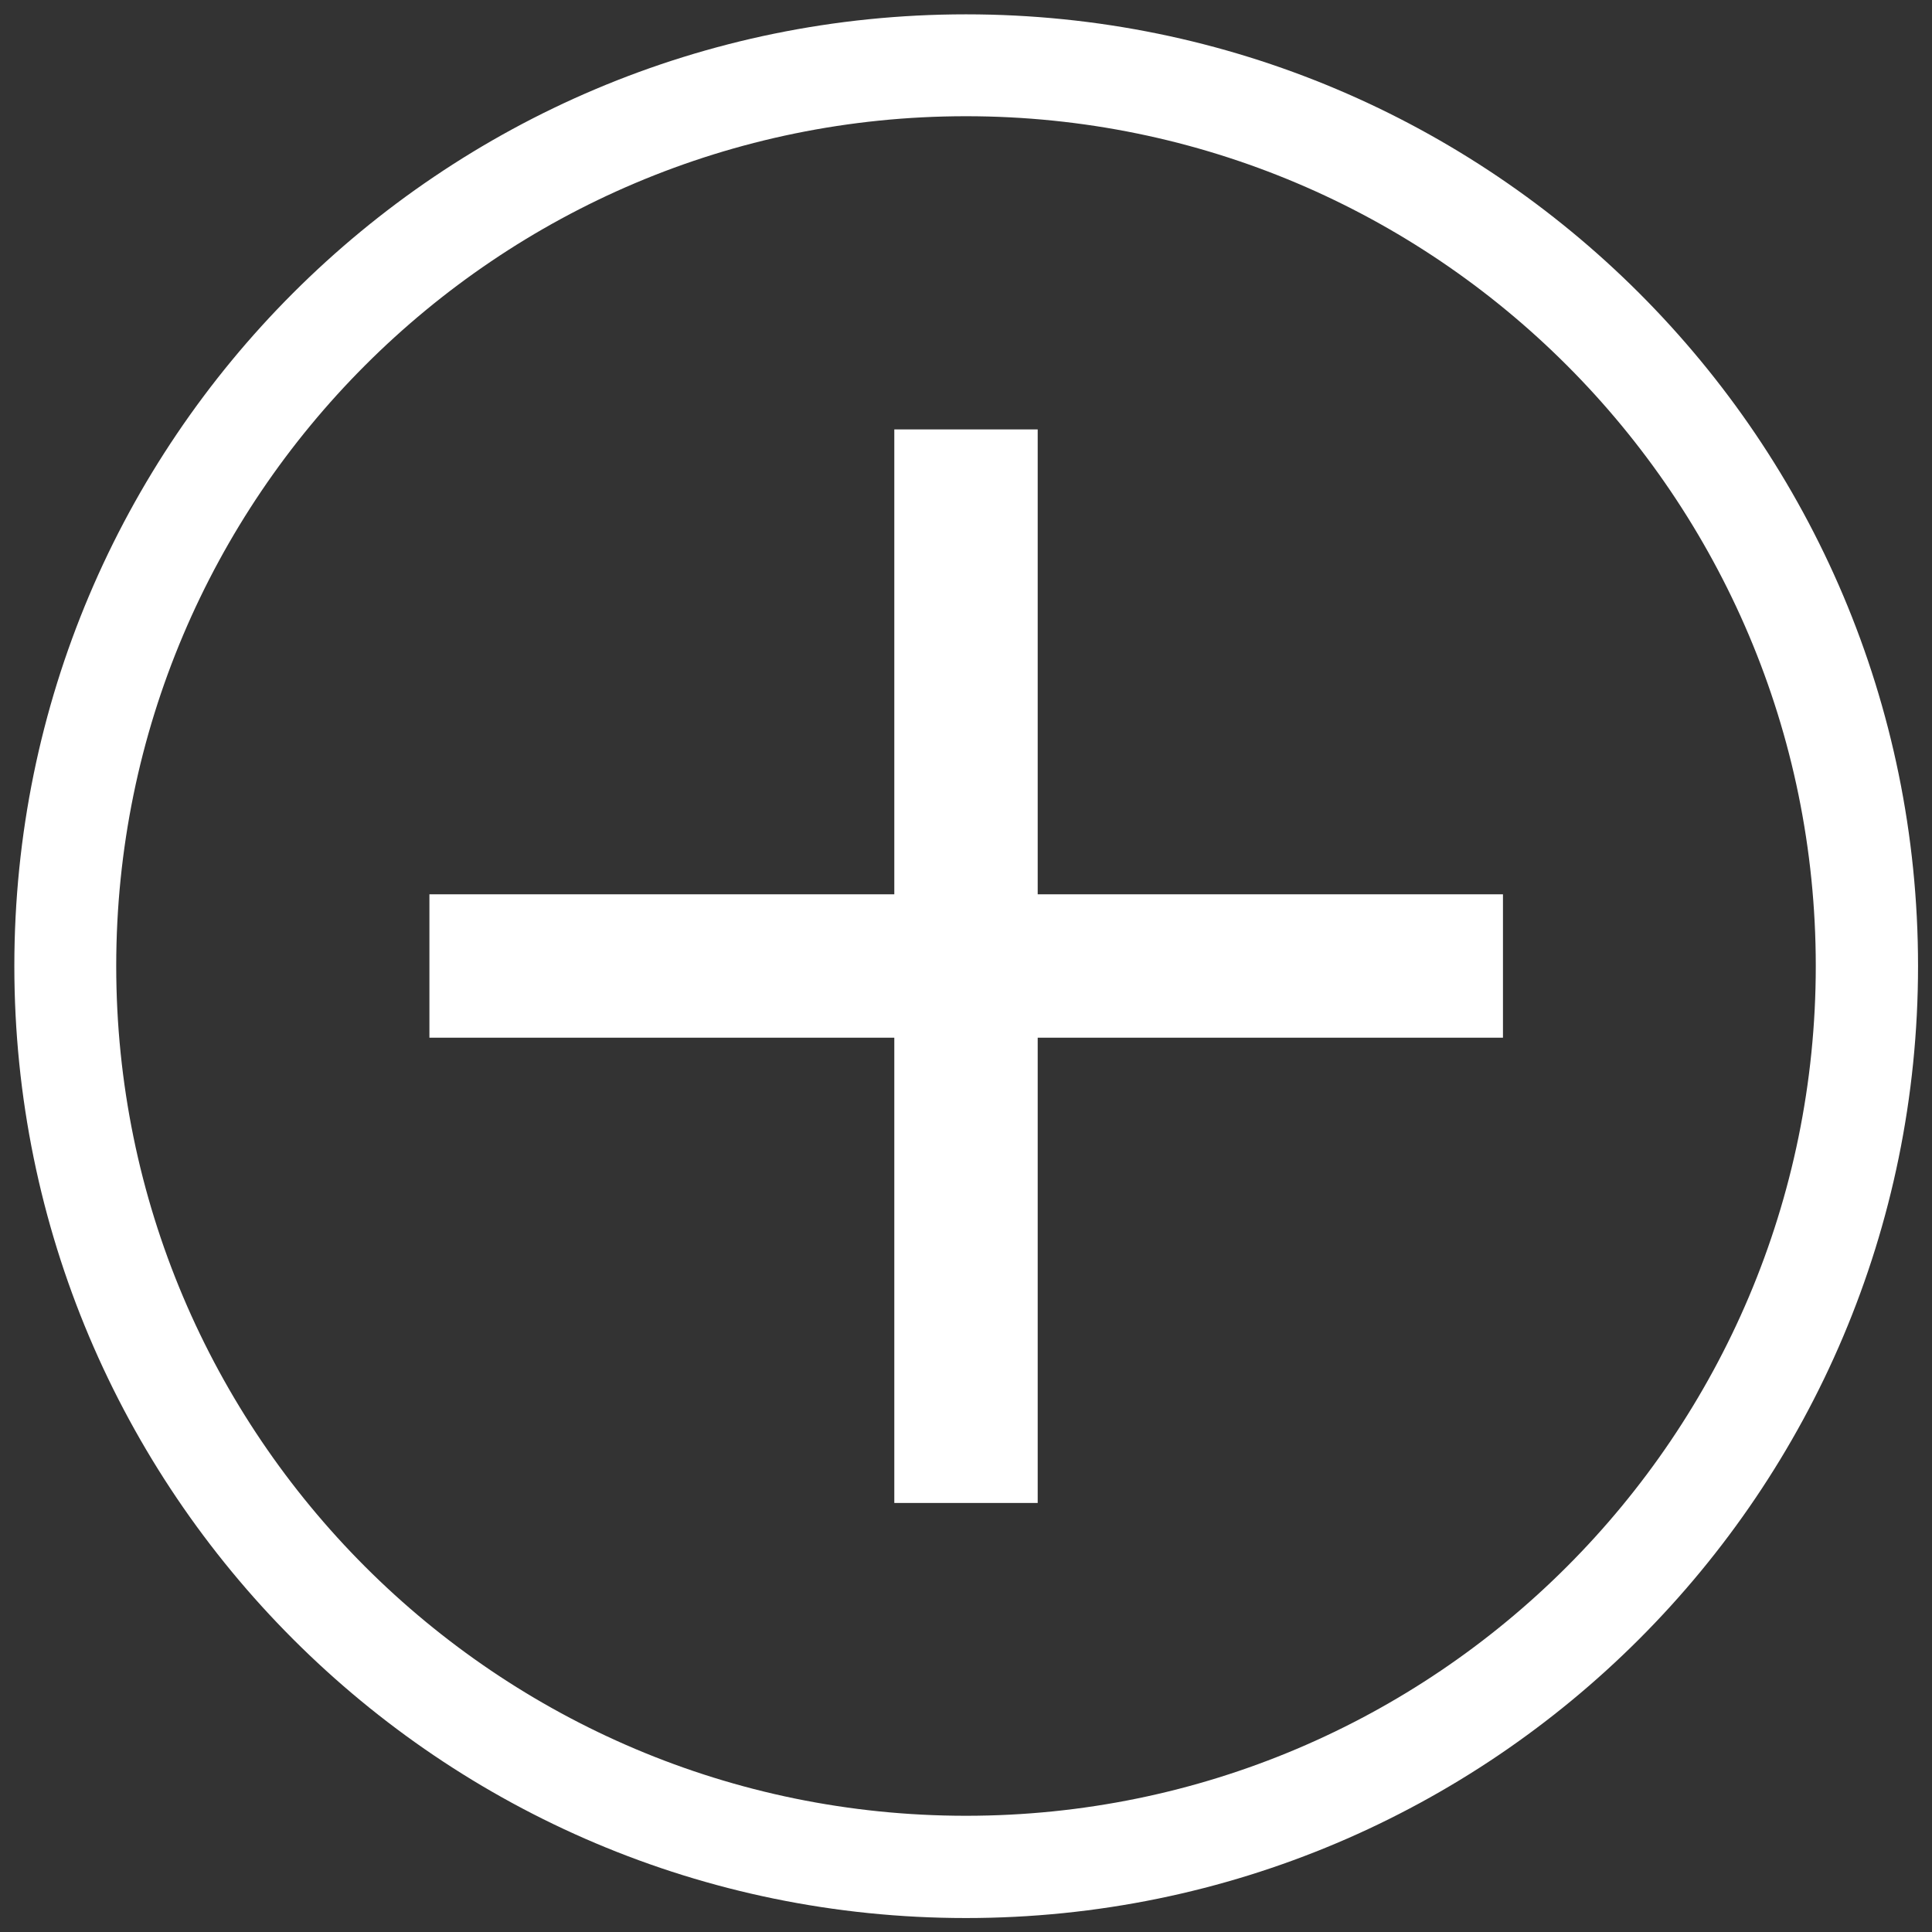
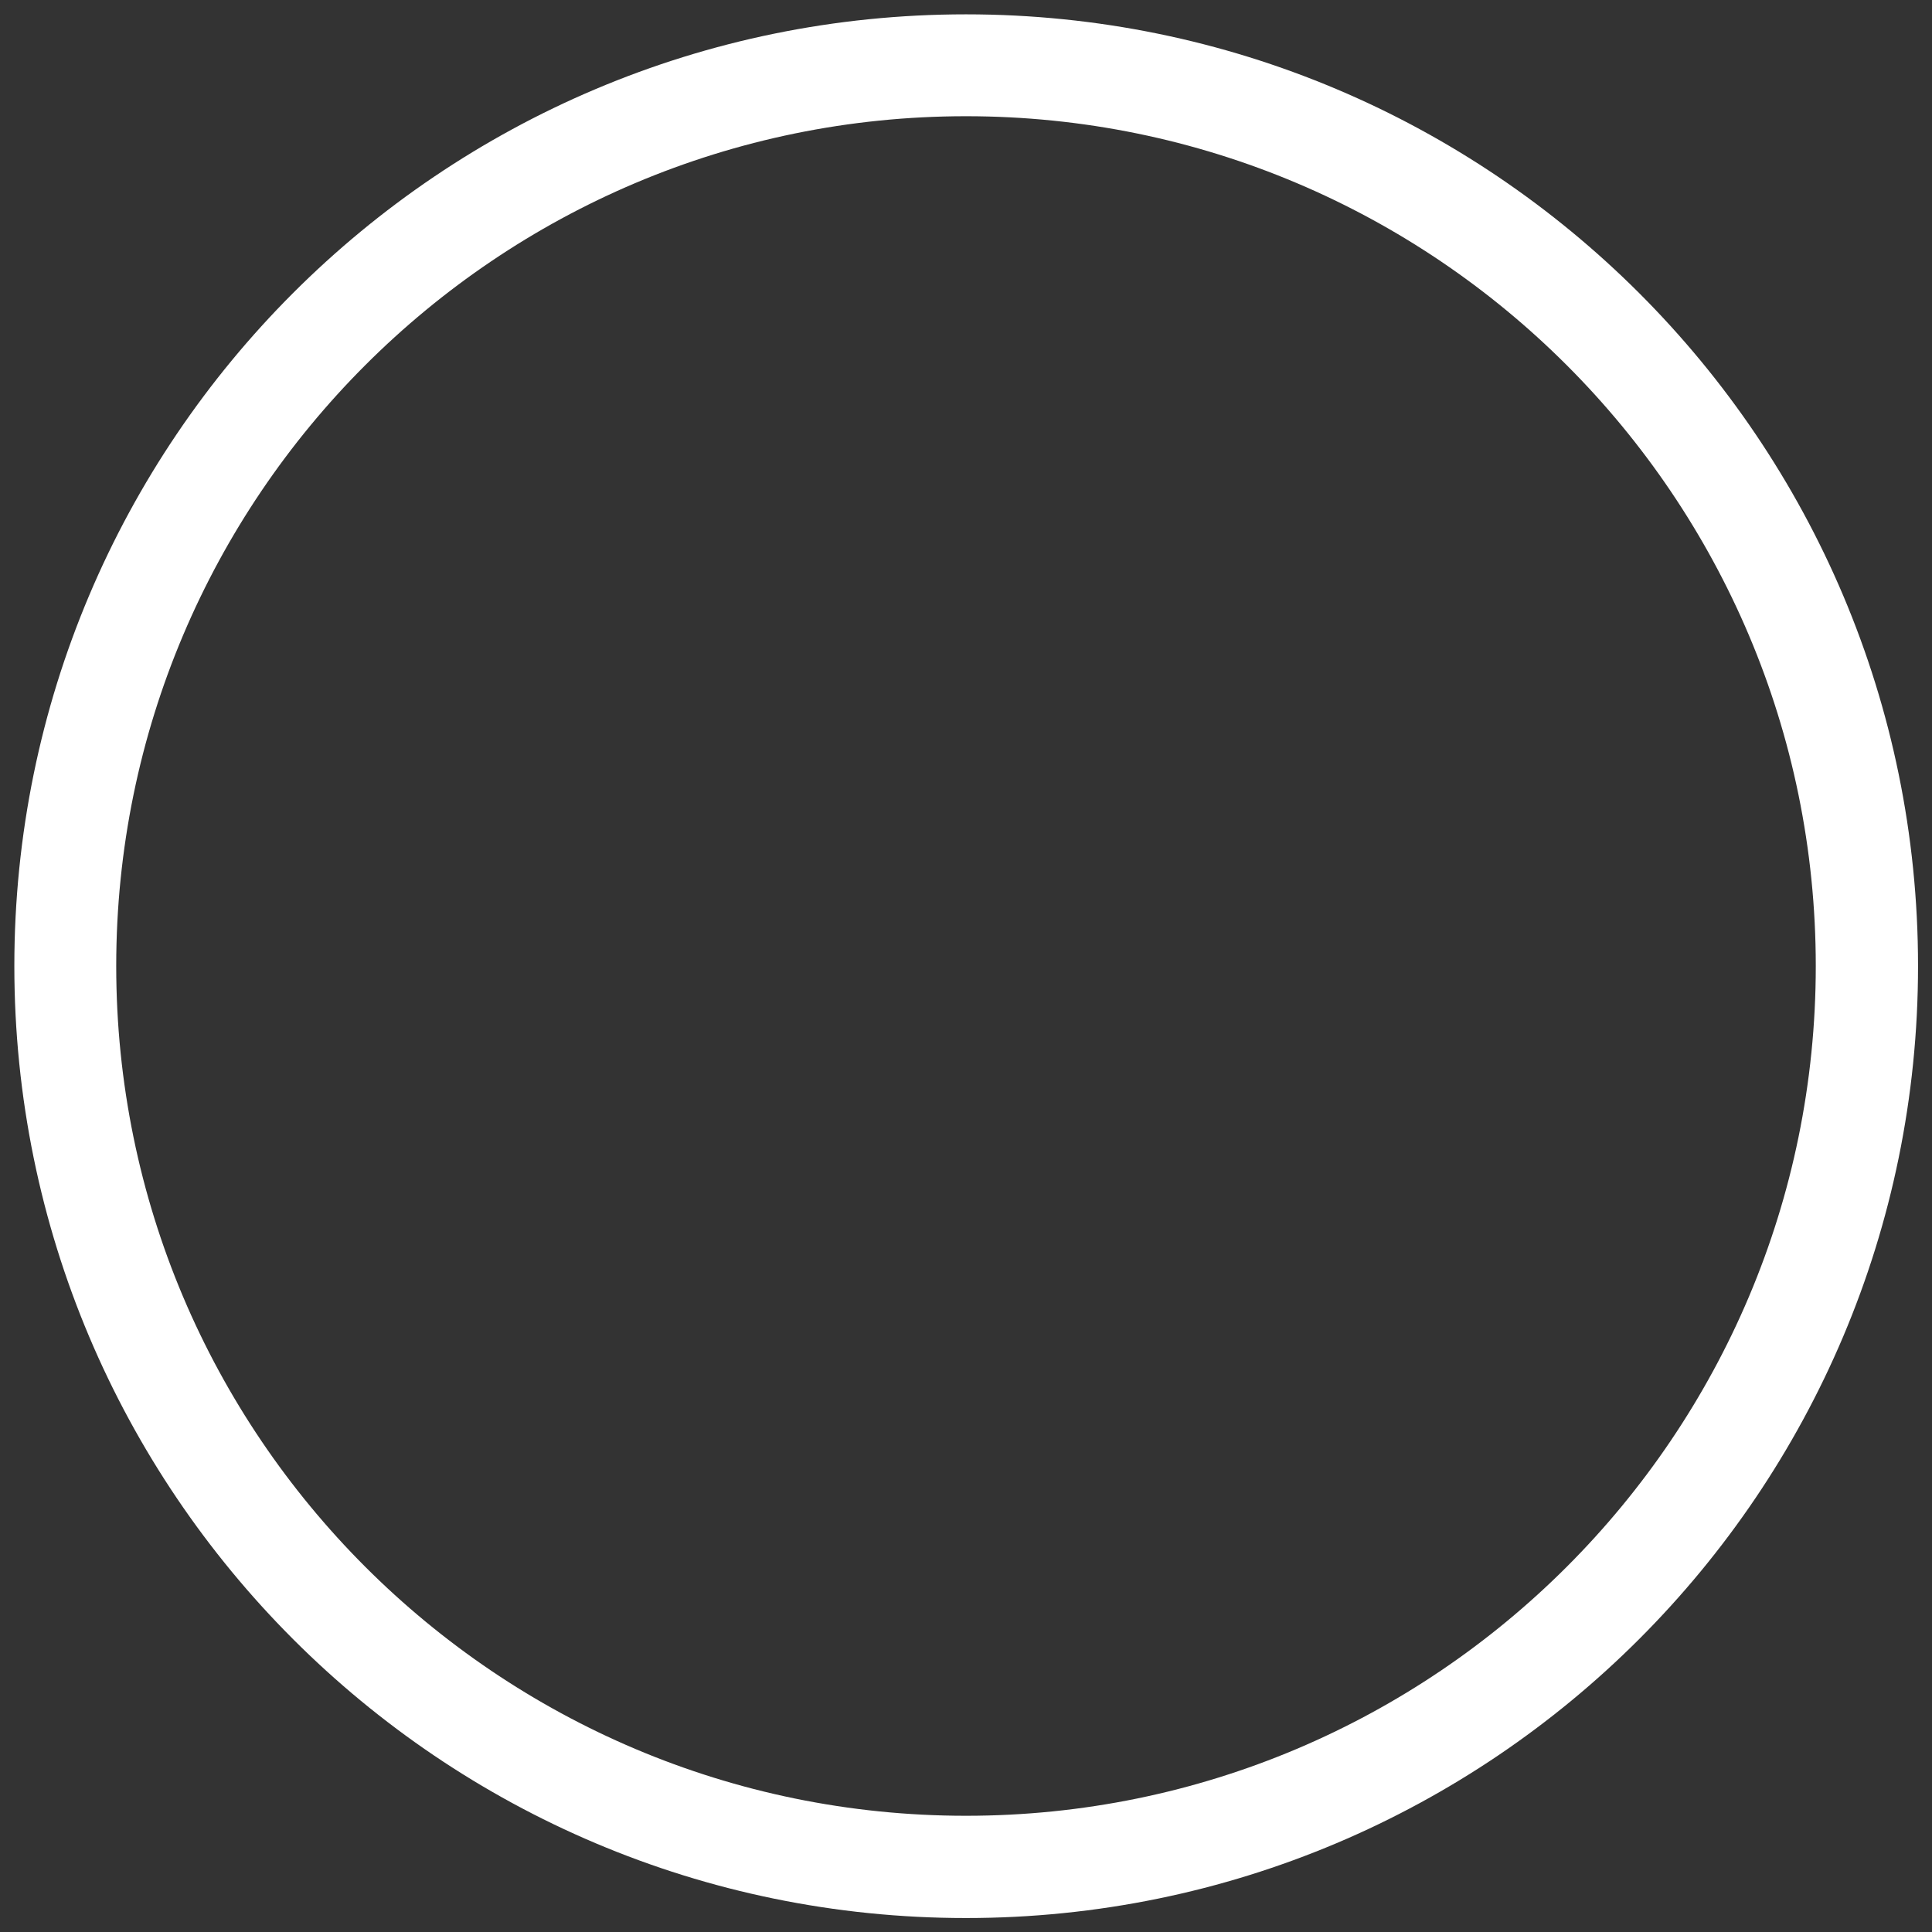
<svg xmlns="http://www.w3.org/2000/svg" version="1.1" id="Layer_1" x="0px" y="0px" viewBox="0 0 512 512" style="enable-background:new 0 0 512 512;" xml:space="preserve">
  <rect x="0" y="0" width="512" height="512" fill="#333333" stroke="none" />
  <style type="text/css">
	.st0{fill:#FFFFFF;}
</style>
  <path class="st0" d="M256,3.8C116.7,3.8,3.8,116.7,3.8,256S116.7,508.3,256,508.3S508.3,395.3,508.3,256S395.3,3.8,256,3.8z   M256,481.2C131.7,481.2,30.8,380.3,30.8,256S131.7,30.8,256,30.8S481.2,131.7,481.2,256S380.3,481.2,256,481.2z" />
  <g id="Icon_1_">
    <g>
-       <path class="st0" d="M398.3,275H275v123.3H237V275H113.8V237H237V113.8H275V237h123.3V275z" />
-     </g>
+       </g>
  </g>
</svg>